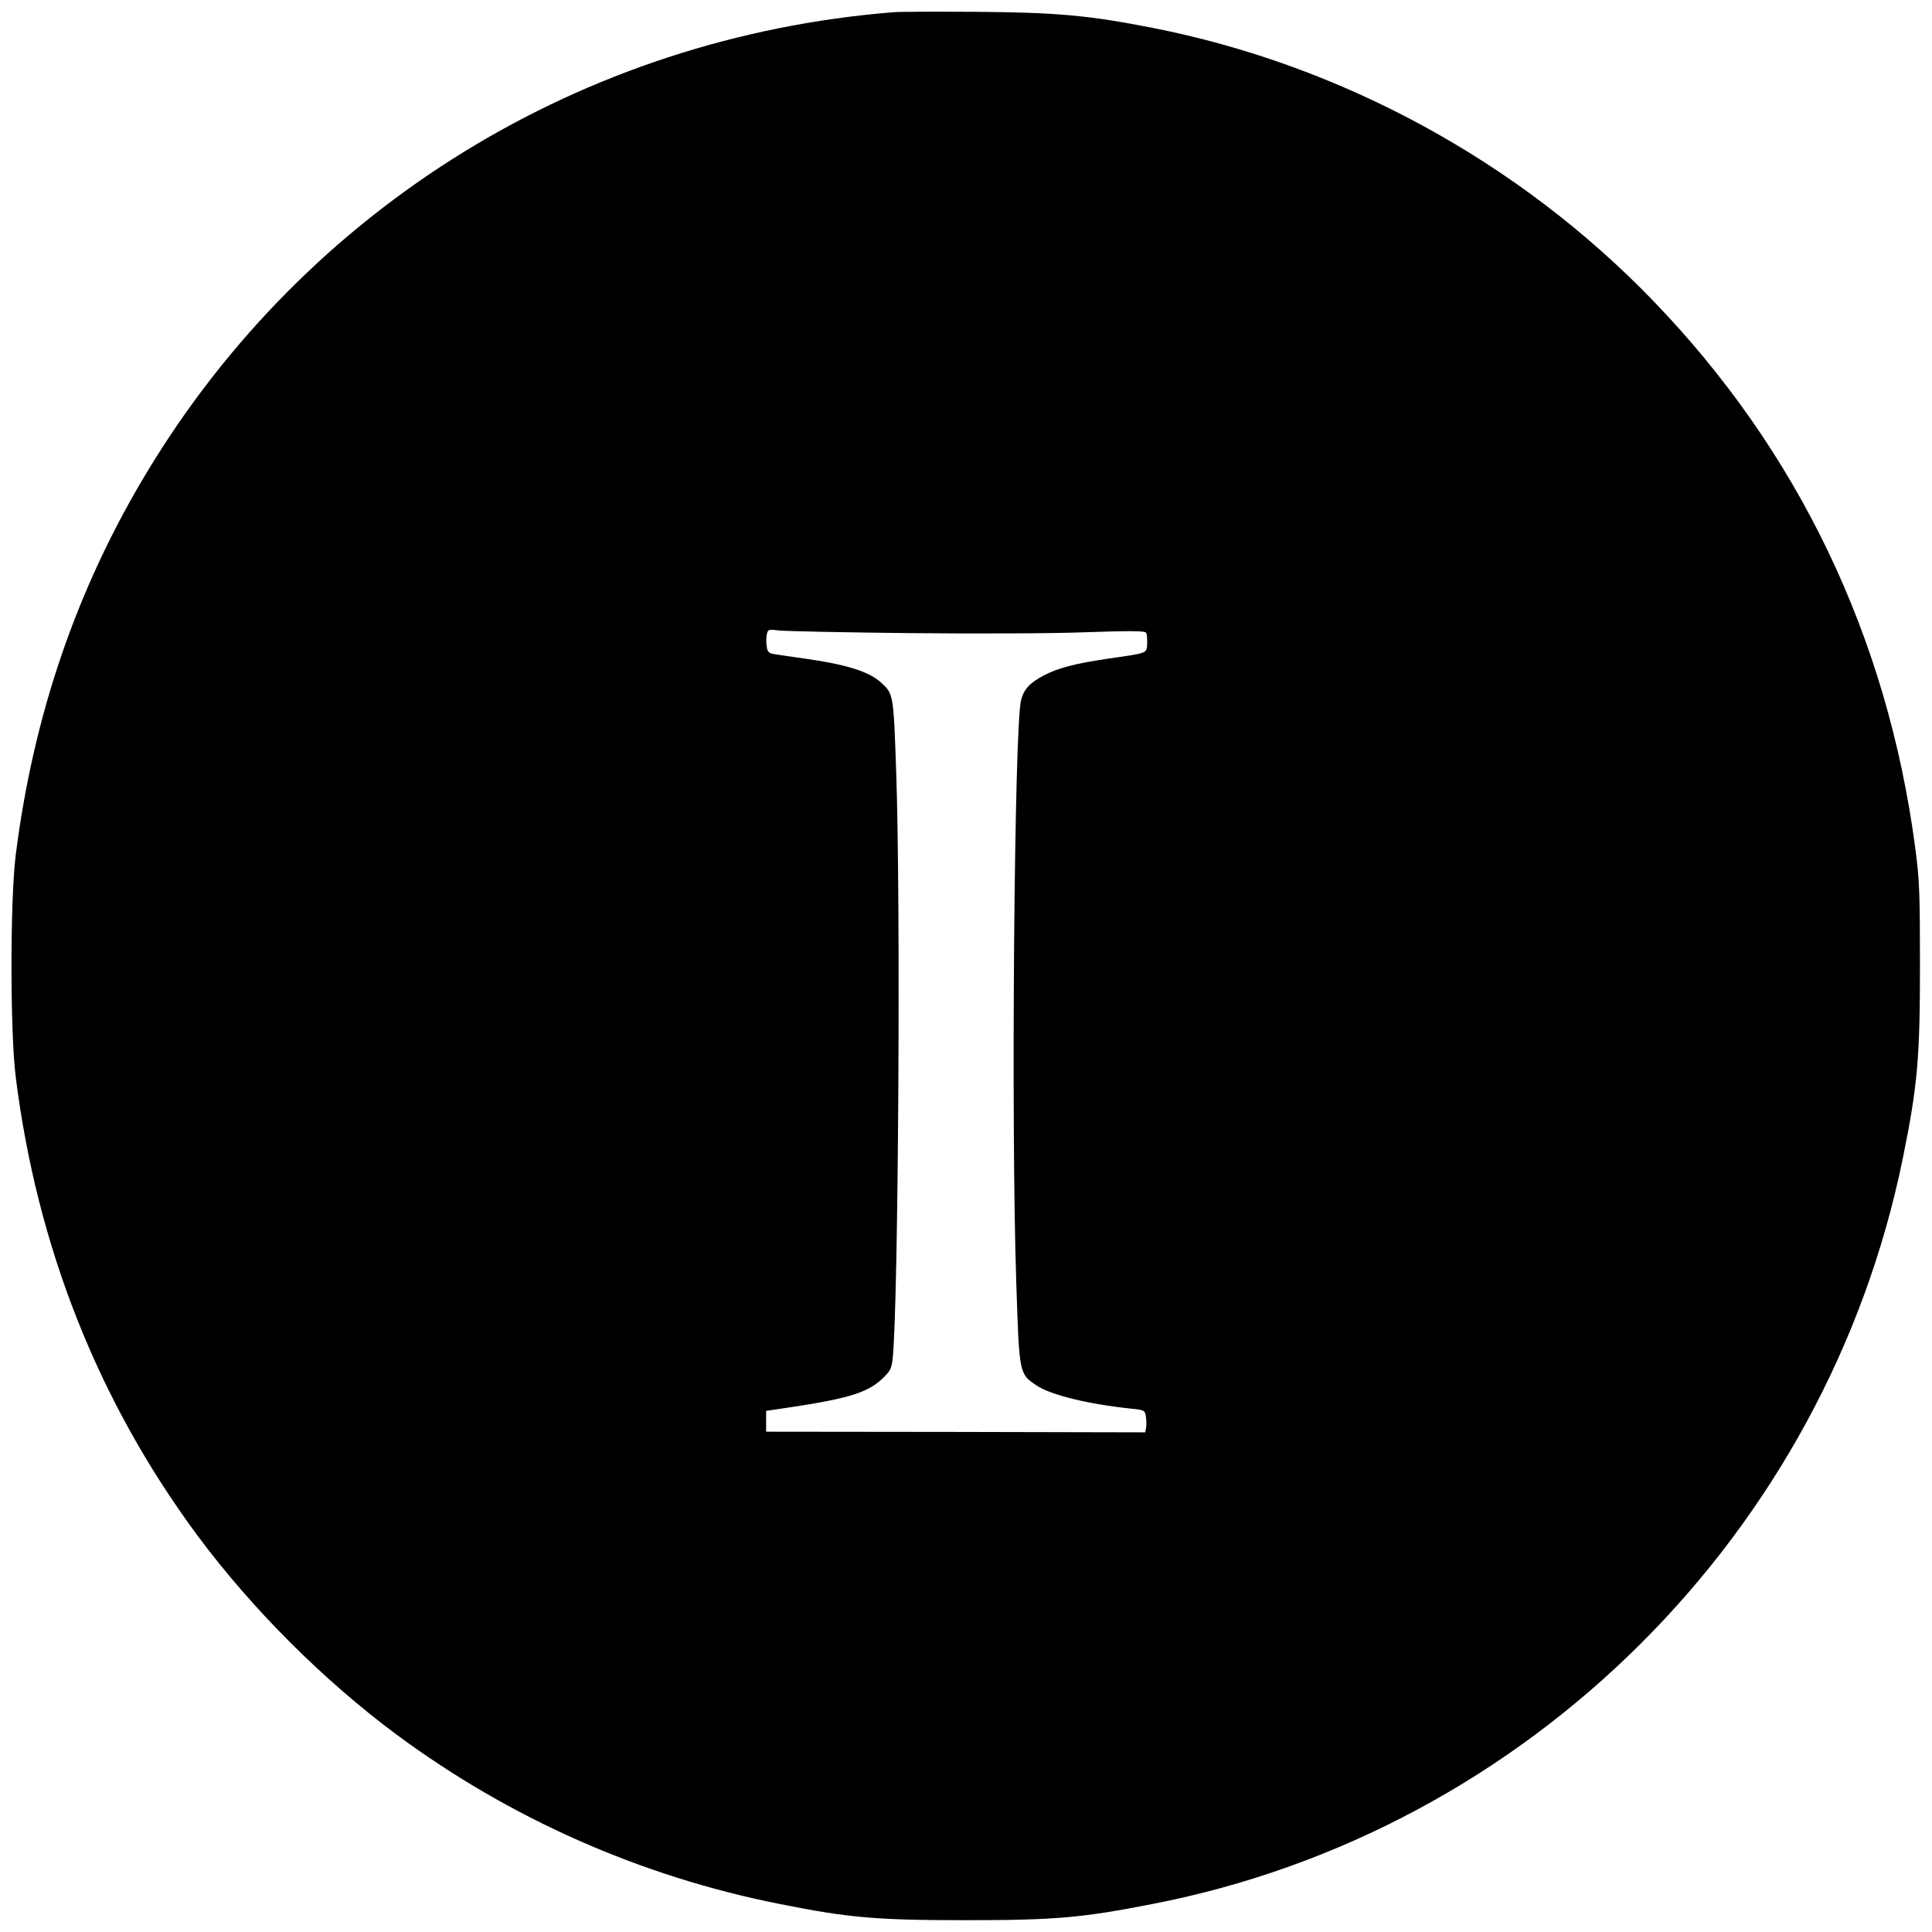
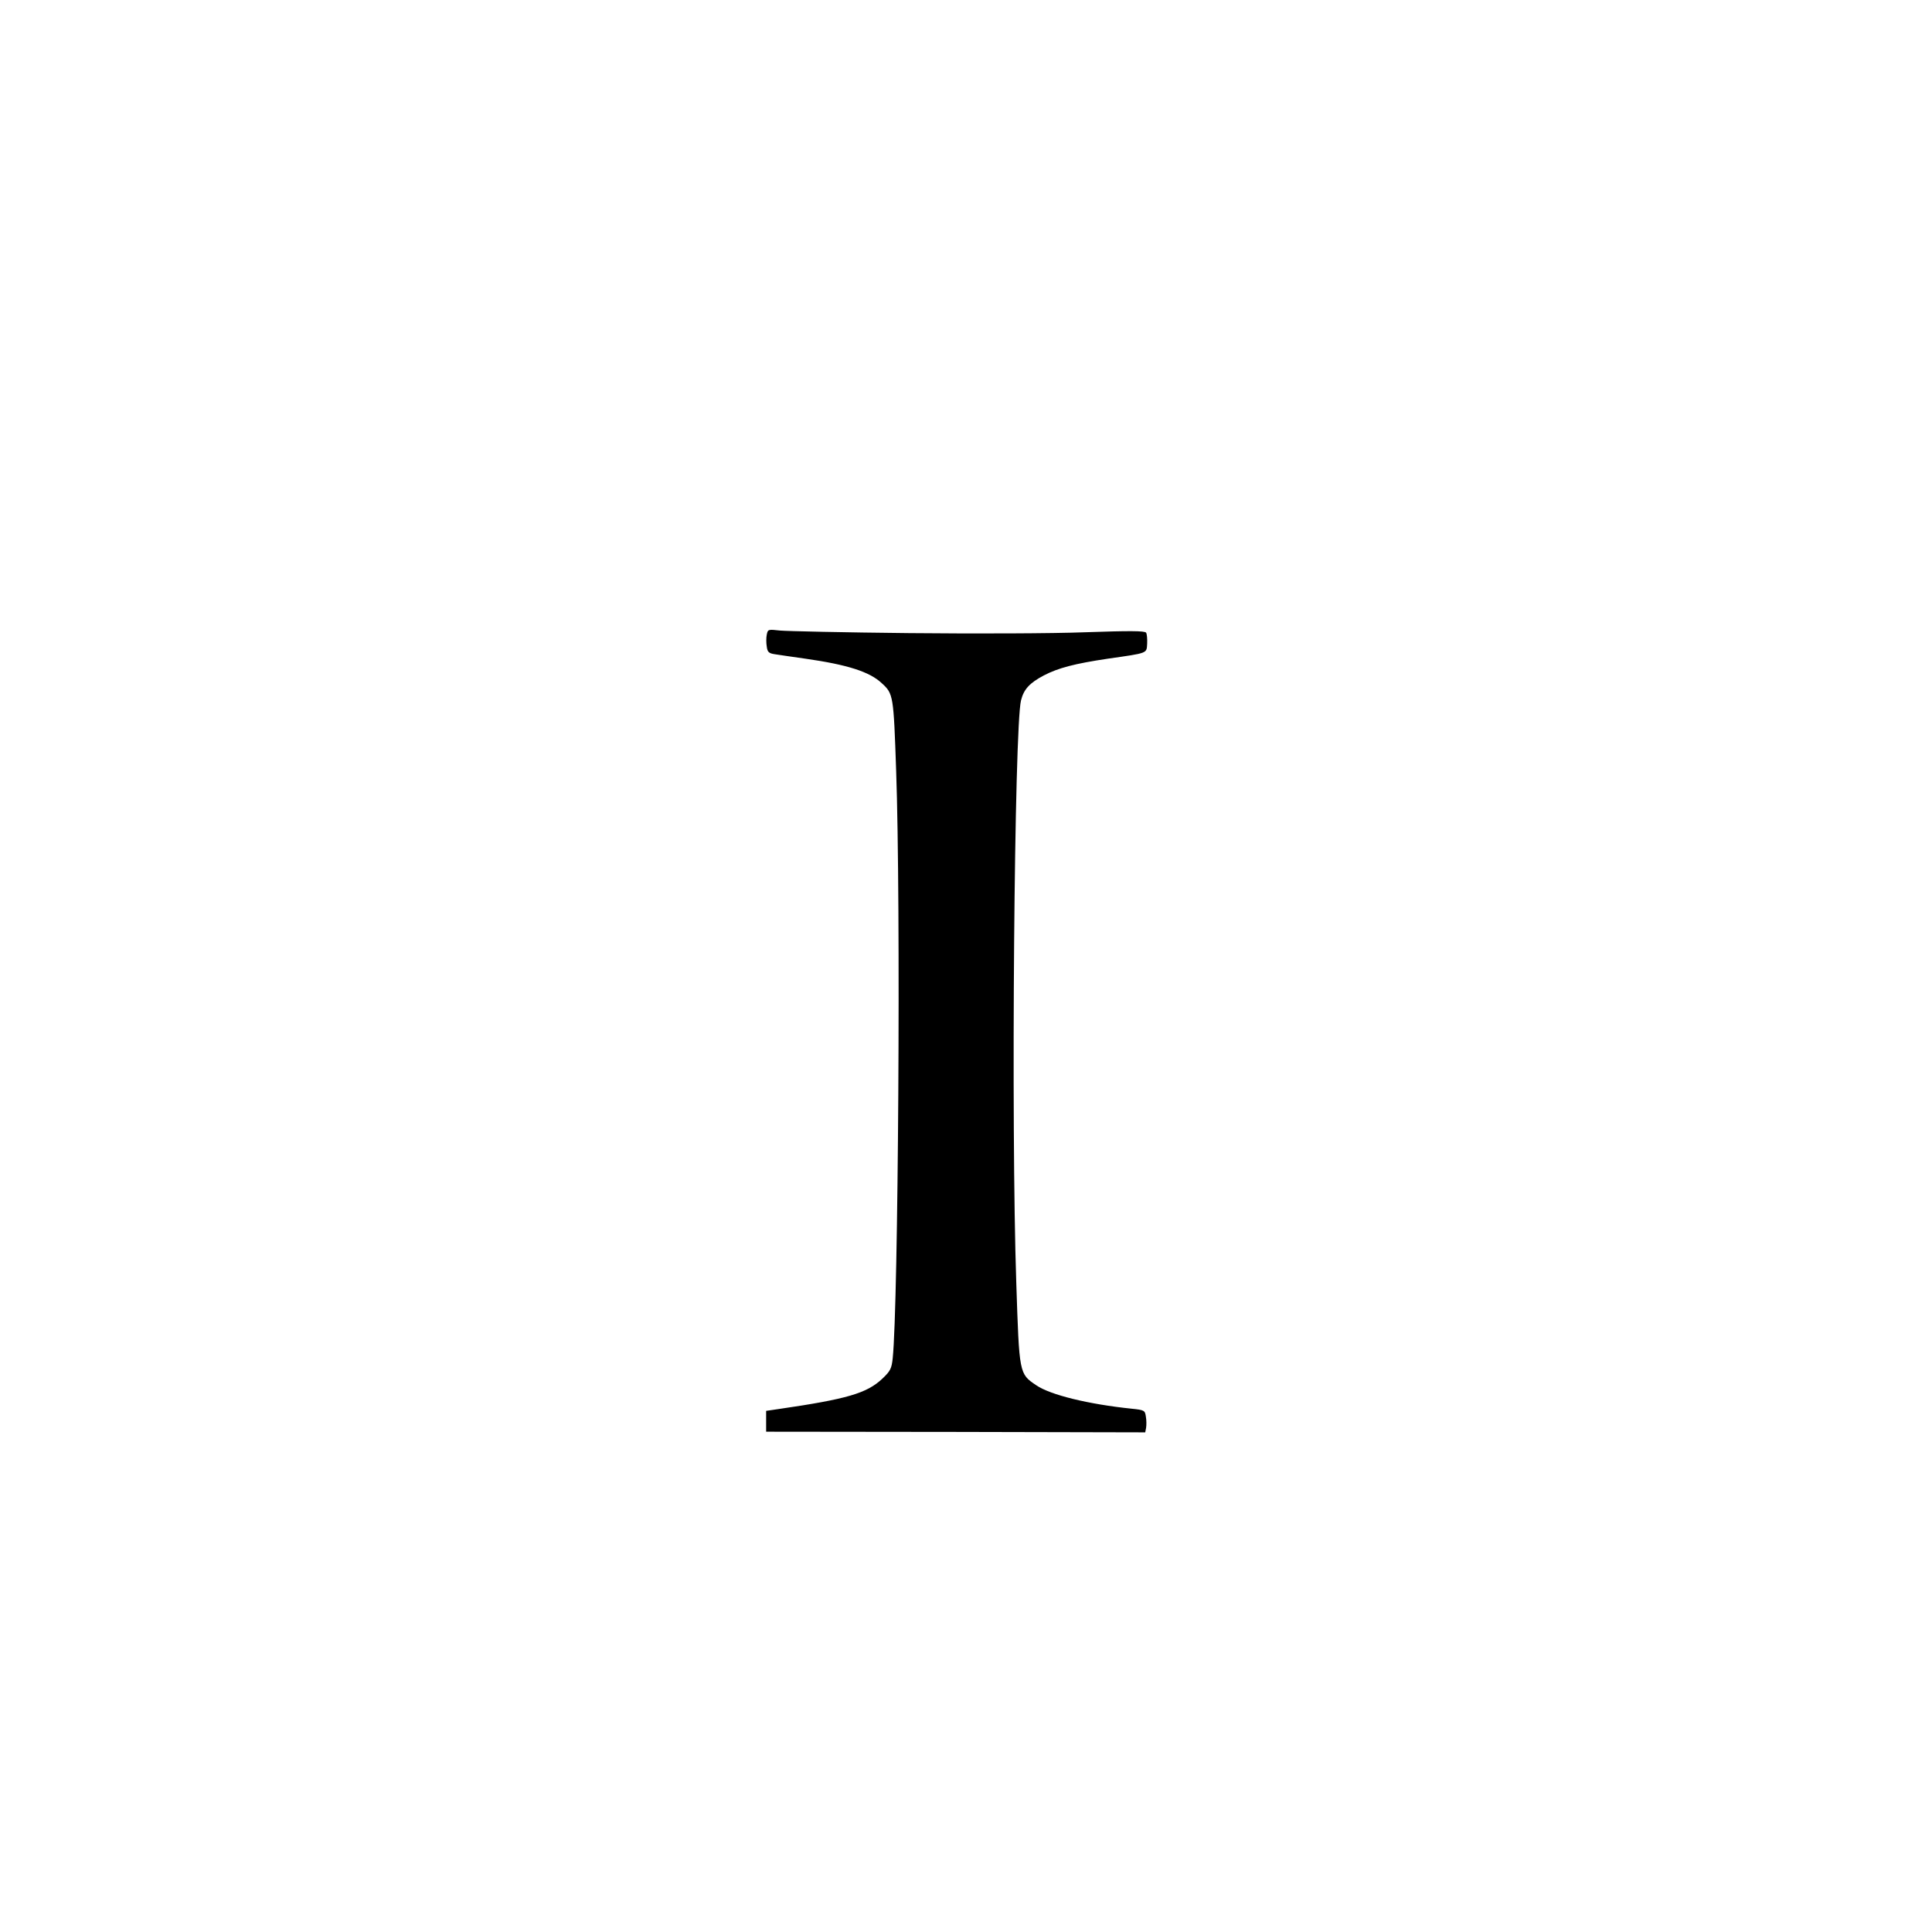
<svg xmlns="http://www.w3.org/2000/svg" version="1.0" width="899" height="899" viewBox="0 0 899 899" preserveAspectRatio="xMidYMid meet">
  <g transform="translate(0,899) scale(0.1,-0.1)" fill="#000000" stroke="none">
-     <path d="M4155 8933 c-1446 -117 -2726 -906 -3470 -2138 -328 -543 -530 -1134 -612 -1785 -26 -209 -26 -821 0 -1030 99 -792 384 -1511 845 -2134 253 -341 587 -675 928 -928 527 -390 1135 -659 1779 -787 324 -65 452 -76 870 -76 417 0 539 11 871 76 1745 340 3133 1722 3489 3473 68 335 79 465 79 891 0 337 -2 399 -22 550 -130 982 -545 1848 -1222 2548 -624 646 -1447 1094 -2325 1267 -301 59 -447 72 -820 75 -187 1 -362 1 -390 -2z m75 -2889 c300 -3 669 -2 820 4 203 7 277 7 283 -2 4 -6 6 -29 5 -51 -3 -46 6 -43 -183 -70 -154 -23 -231 -43 -298 -78 -66 -35 -93 -64 -106 -116 -31 -123 -47 -1973 -22 -2711 14 -424 13 -422 93 -476 66 -45 242 -88 444 -109 59 -6 62 -8 66 -37 3 -16 3 -40 1 -52 l-4 -21 -882 2 -882 1 0 49 0 48 55 8 c323 47 414 74 486 142 37 35 43 47 48 95 26 248 38 2123 16 2734 -12 351 -13 358 -67 407 -56 53 -159 86 -355 114 -62 9 -127 18 -144 21 -26 4 -33 10 -36 35 -3 17 -3 42 0 56 5 25 7 25 61 19 31 -3 301 -9 601 -12z" />
+     <path d="M4155 8933 z m75 -2889 c300 -3 669 -2 820 4 203 7 277 7 283 -2 4 -6 6 -29 5 -51 -3 -46 6 -43 -183 -70 -154 -23 -231 -43 -298 -78 -66 -35 -93 -64 -106 -116 -31 -123 -47 -1973 -22 -2711 14 -424 13 -422 93 -476 66 -45 242 -88 444 -109 59 -6 62 -8 66 -37 3 -16 3 -40 1 -52 l-4 -21 -882 2 -882 1 0 49 0 48 55 8 c323 47 414 74 486 142 37 35 43 47 48 95 26 248 38 2123 16 2734 -12 351 -13 358 -67 407 -56 53 -159 86 -355 114 -62 9 -127 18 -144 21 -26 4 -33 10 -36 35 -3 17 -3 42 0 56 5 25 7 25 61 19 31 -3 301 -9 601 -12z" />
  </g>
</svg>